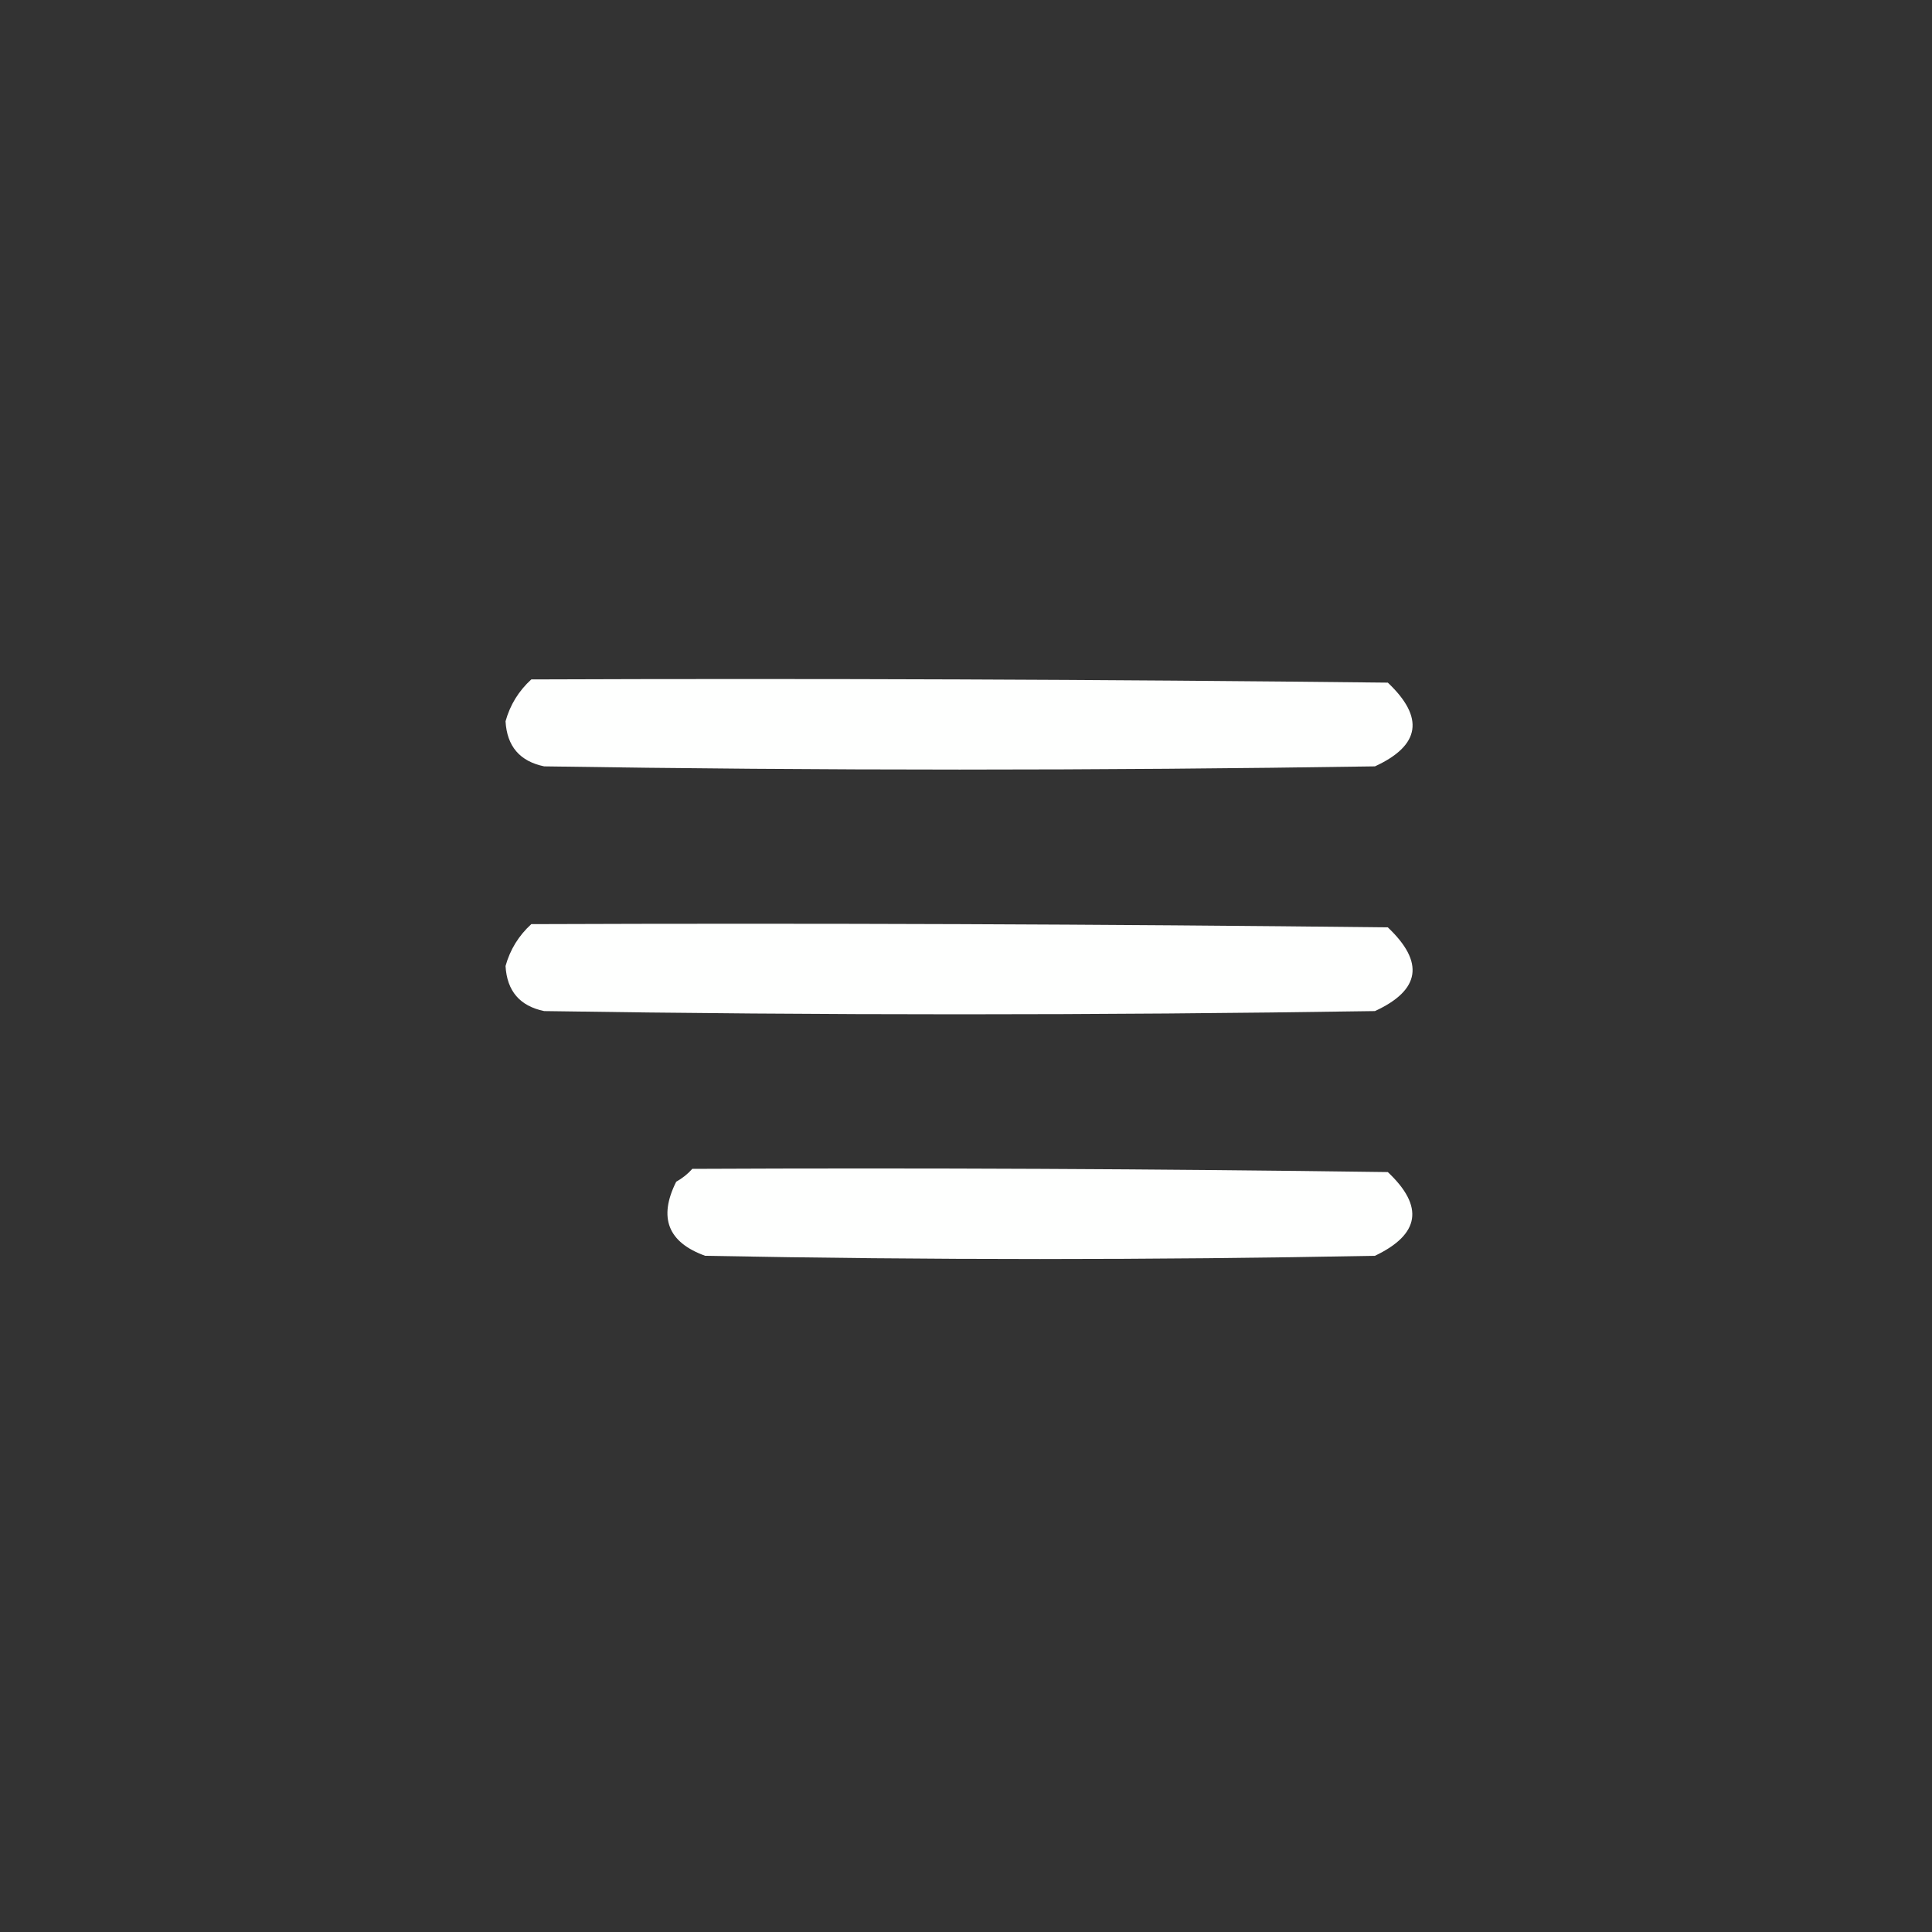
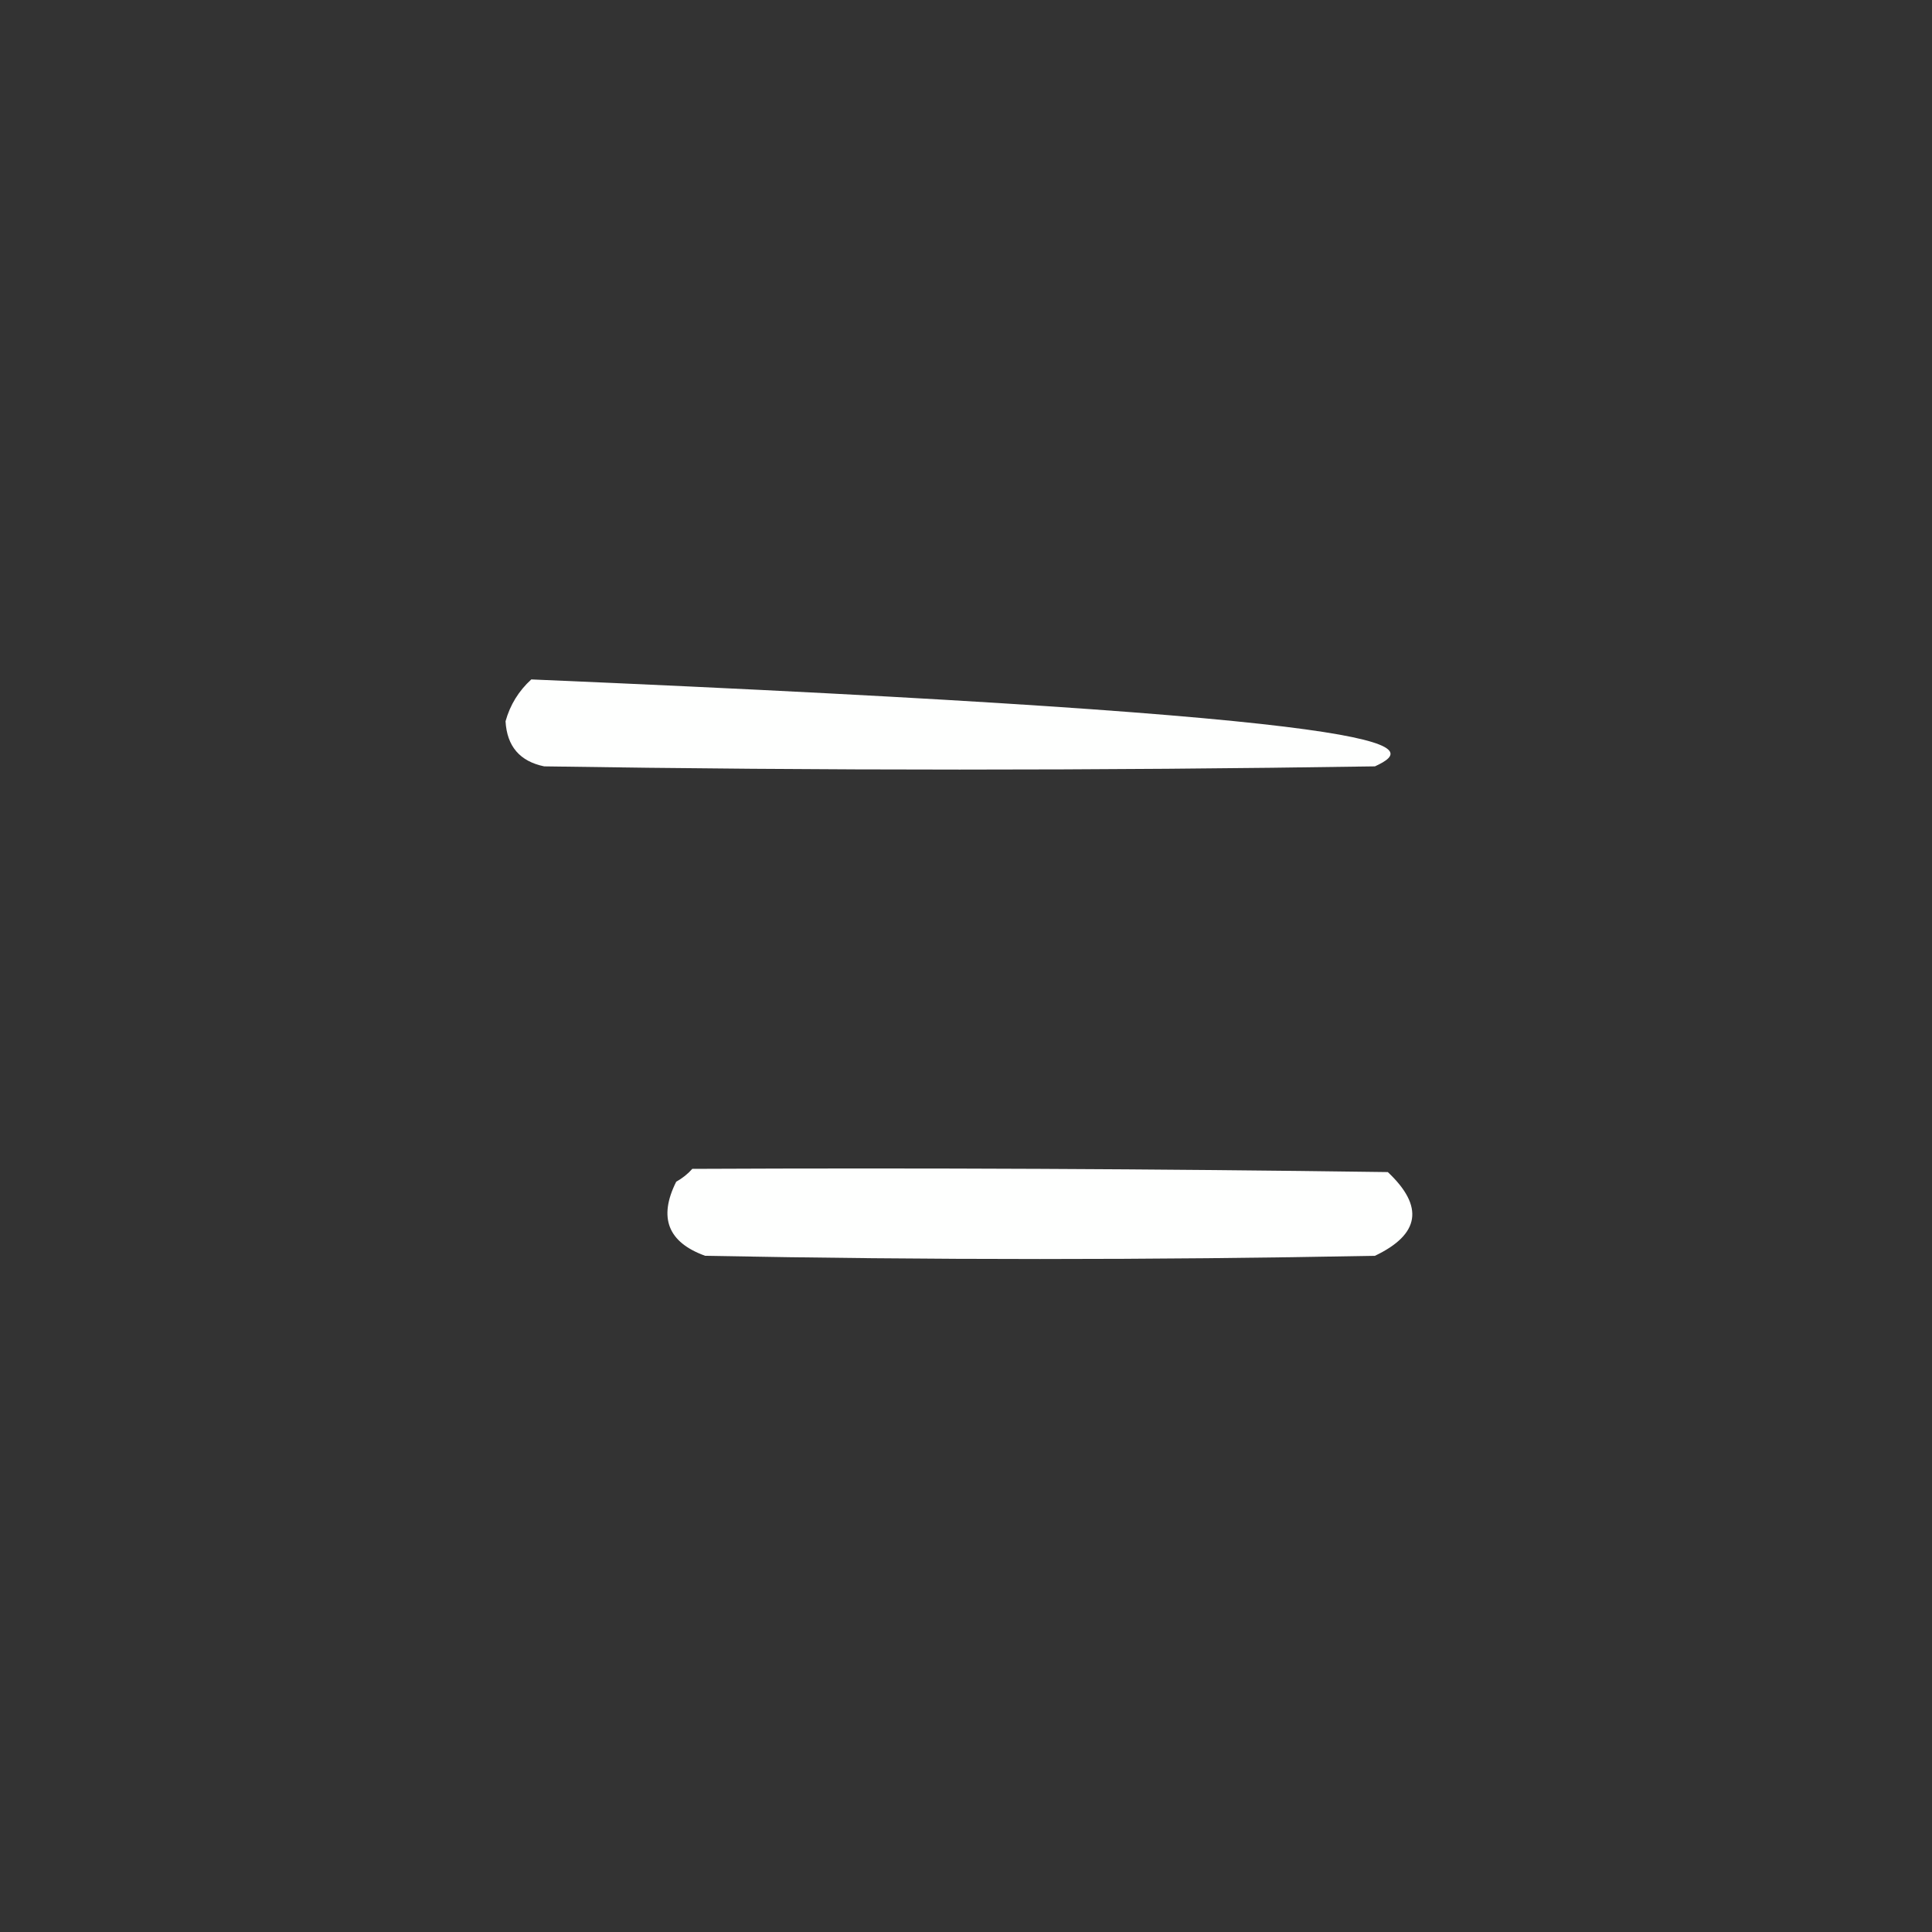
<svg xmlns="http://www.w3.org/2000/svg" version="1.1" width="300px" height="300px" style="shape-rendering:geometricPrecision; text-rendering:geometricPrecision; image-rendering:optimizeQuality; fill-rule:evenodd; clip-rule:evenodd">
  <rect width="100%" height="100%" fill="#333333" stroke="none" />
  <g>
-     <path style="opacity:1" fill="#fefffe" d="M 82.5,105.5 C 126.835,105.333 171.168,105.5 215.5,106C 221.225,111.417 220.558,115.75 213.5,119C 170.5,119.667 127.5,119.667 84.5,119C 80.723,118.221 78.723,115.888 78.5,112C 79.205,109.458 80.539,107.292 82.5,105.5 Z" />
+     <path style="opacity:1" fill="#fefffe" d="M 82.5,105.5 C 221.225,111.417 220.558,115.75 213.5,119C 170.5,119.667 127.5,119.667 84.5,119C 80.723,118.221 78.723,115.888 78.5,112C 79.205,109.458 80.539,107.292 82.5,105.5 Z" />
  </g>
  <g>
-     <path style="opacity:1" fill="#fefffe" d="M 82.5,143.5 C 126.835,143.333 171.168,143.5 215.5,144C 221.225,149.417 220.558,153.75 213.5,157C 170.5,157.667 127.5,157.667 84.5,157C 80.723,156.221 78.723,153.888 78.5,150C 79.205,147.458 80.539,145.292 82.5,143.5 Z" />
-   </g>
+     </g>
  <g>
    <path style="opacity:1" fill="#fefffe" d="M 107.5,181.5 C 143.502,181.333 179.502,181.5 215.5,182C 221.166,187.334 220.499,191.667 213.5,195C 178.833,195.667 144.167,195.667 109.5,195C 103.708,192.91 102.208,189.076 105,183.5C 105.995,182.934 106.828,182.267 107.5,181.5 Z" />
  </g>
</svg>